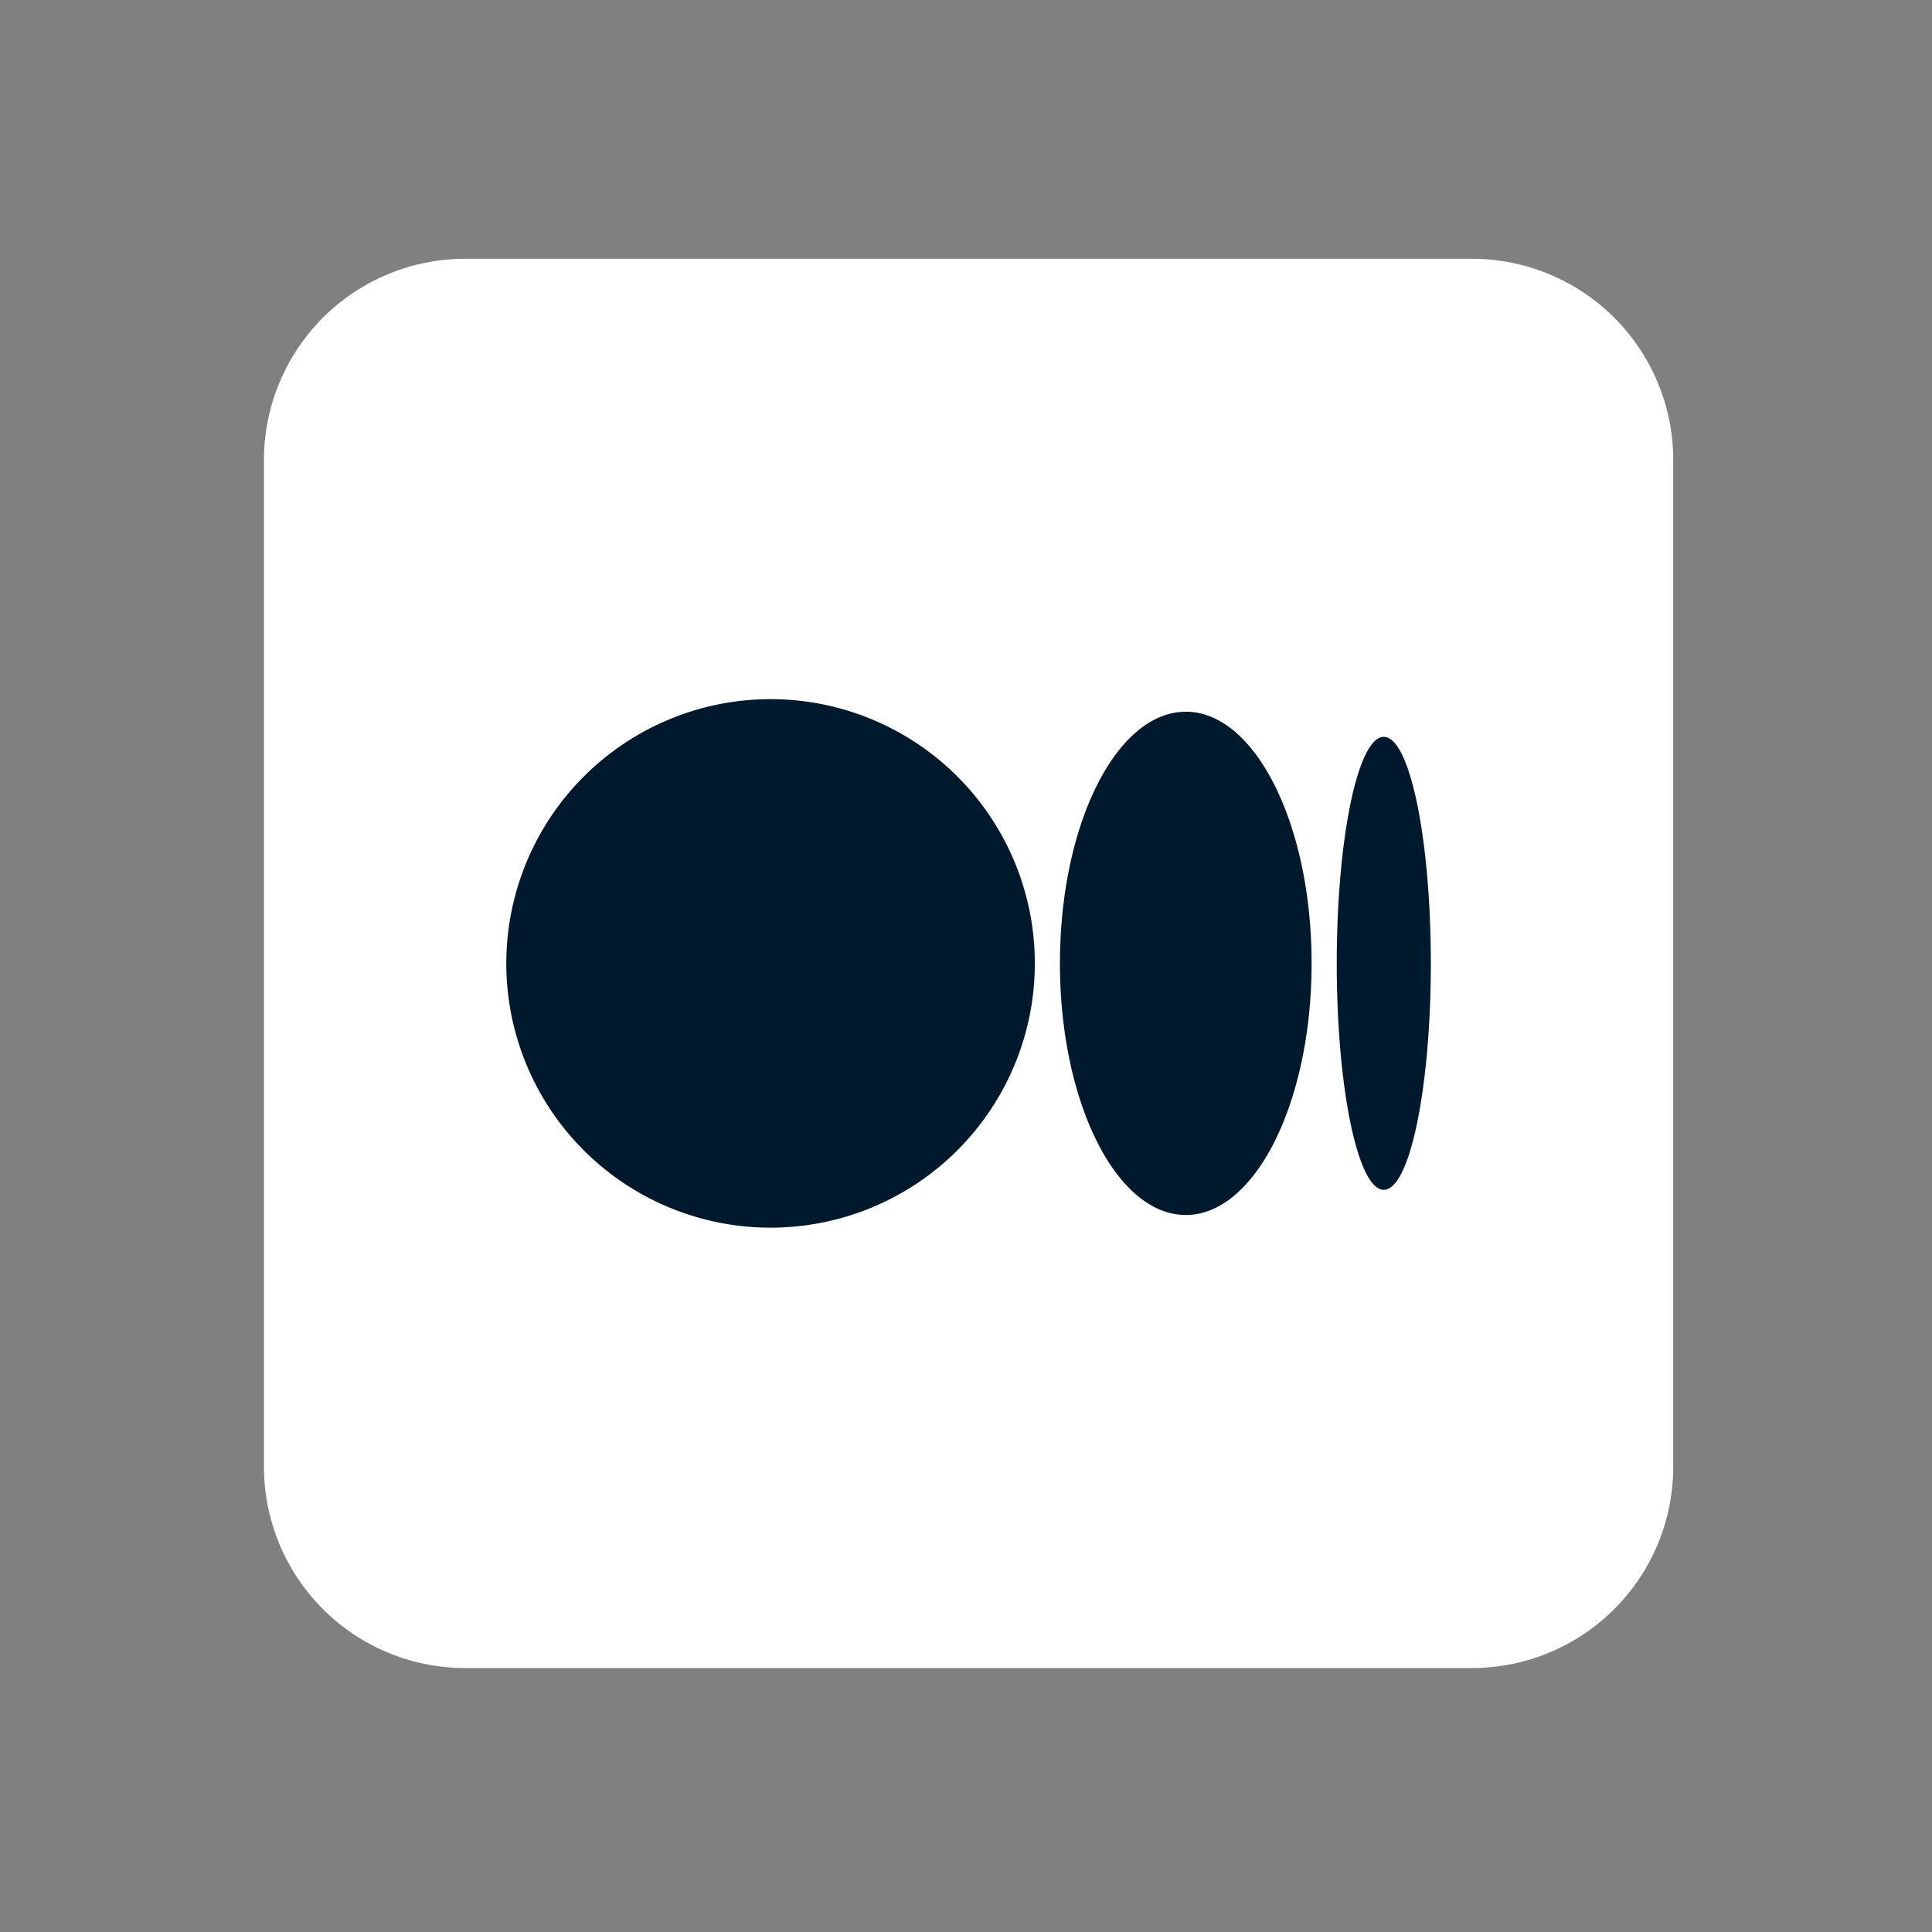
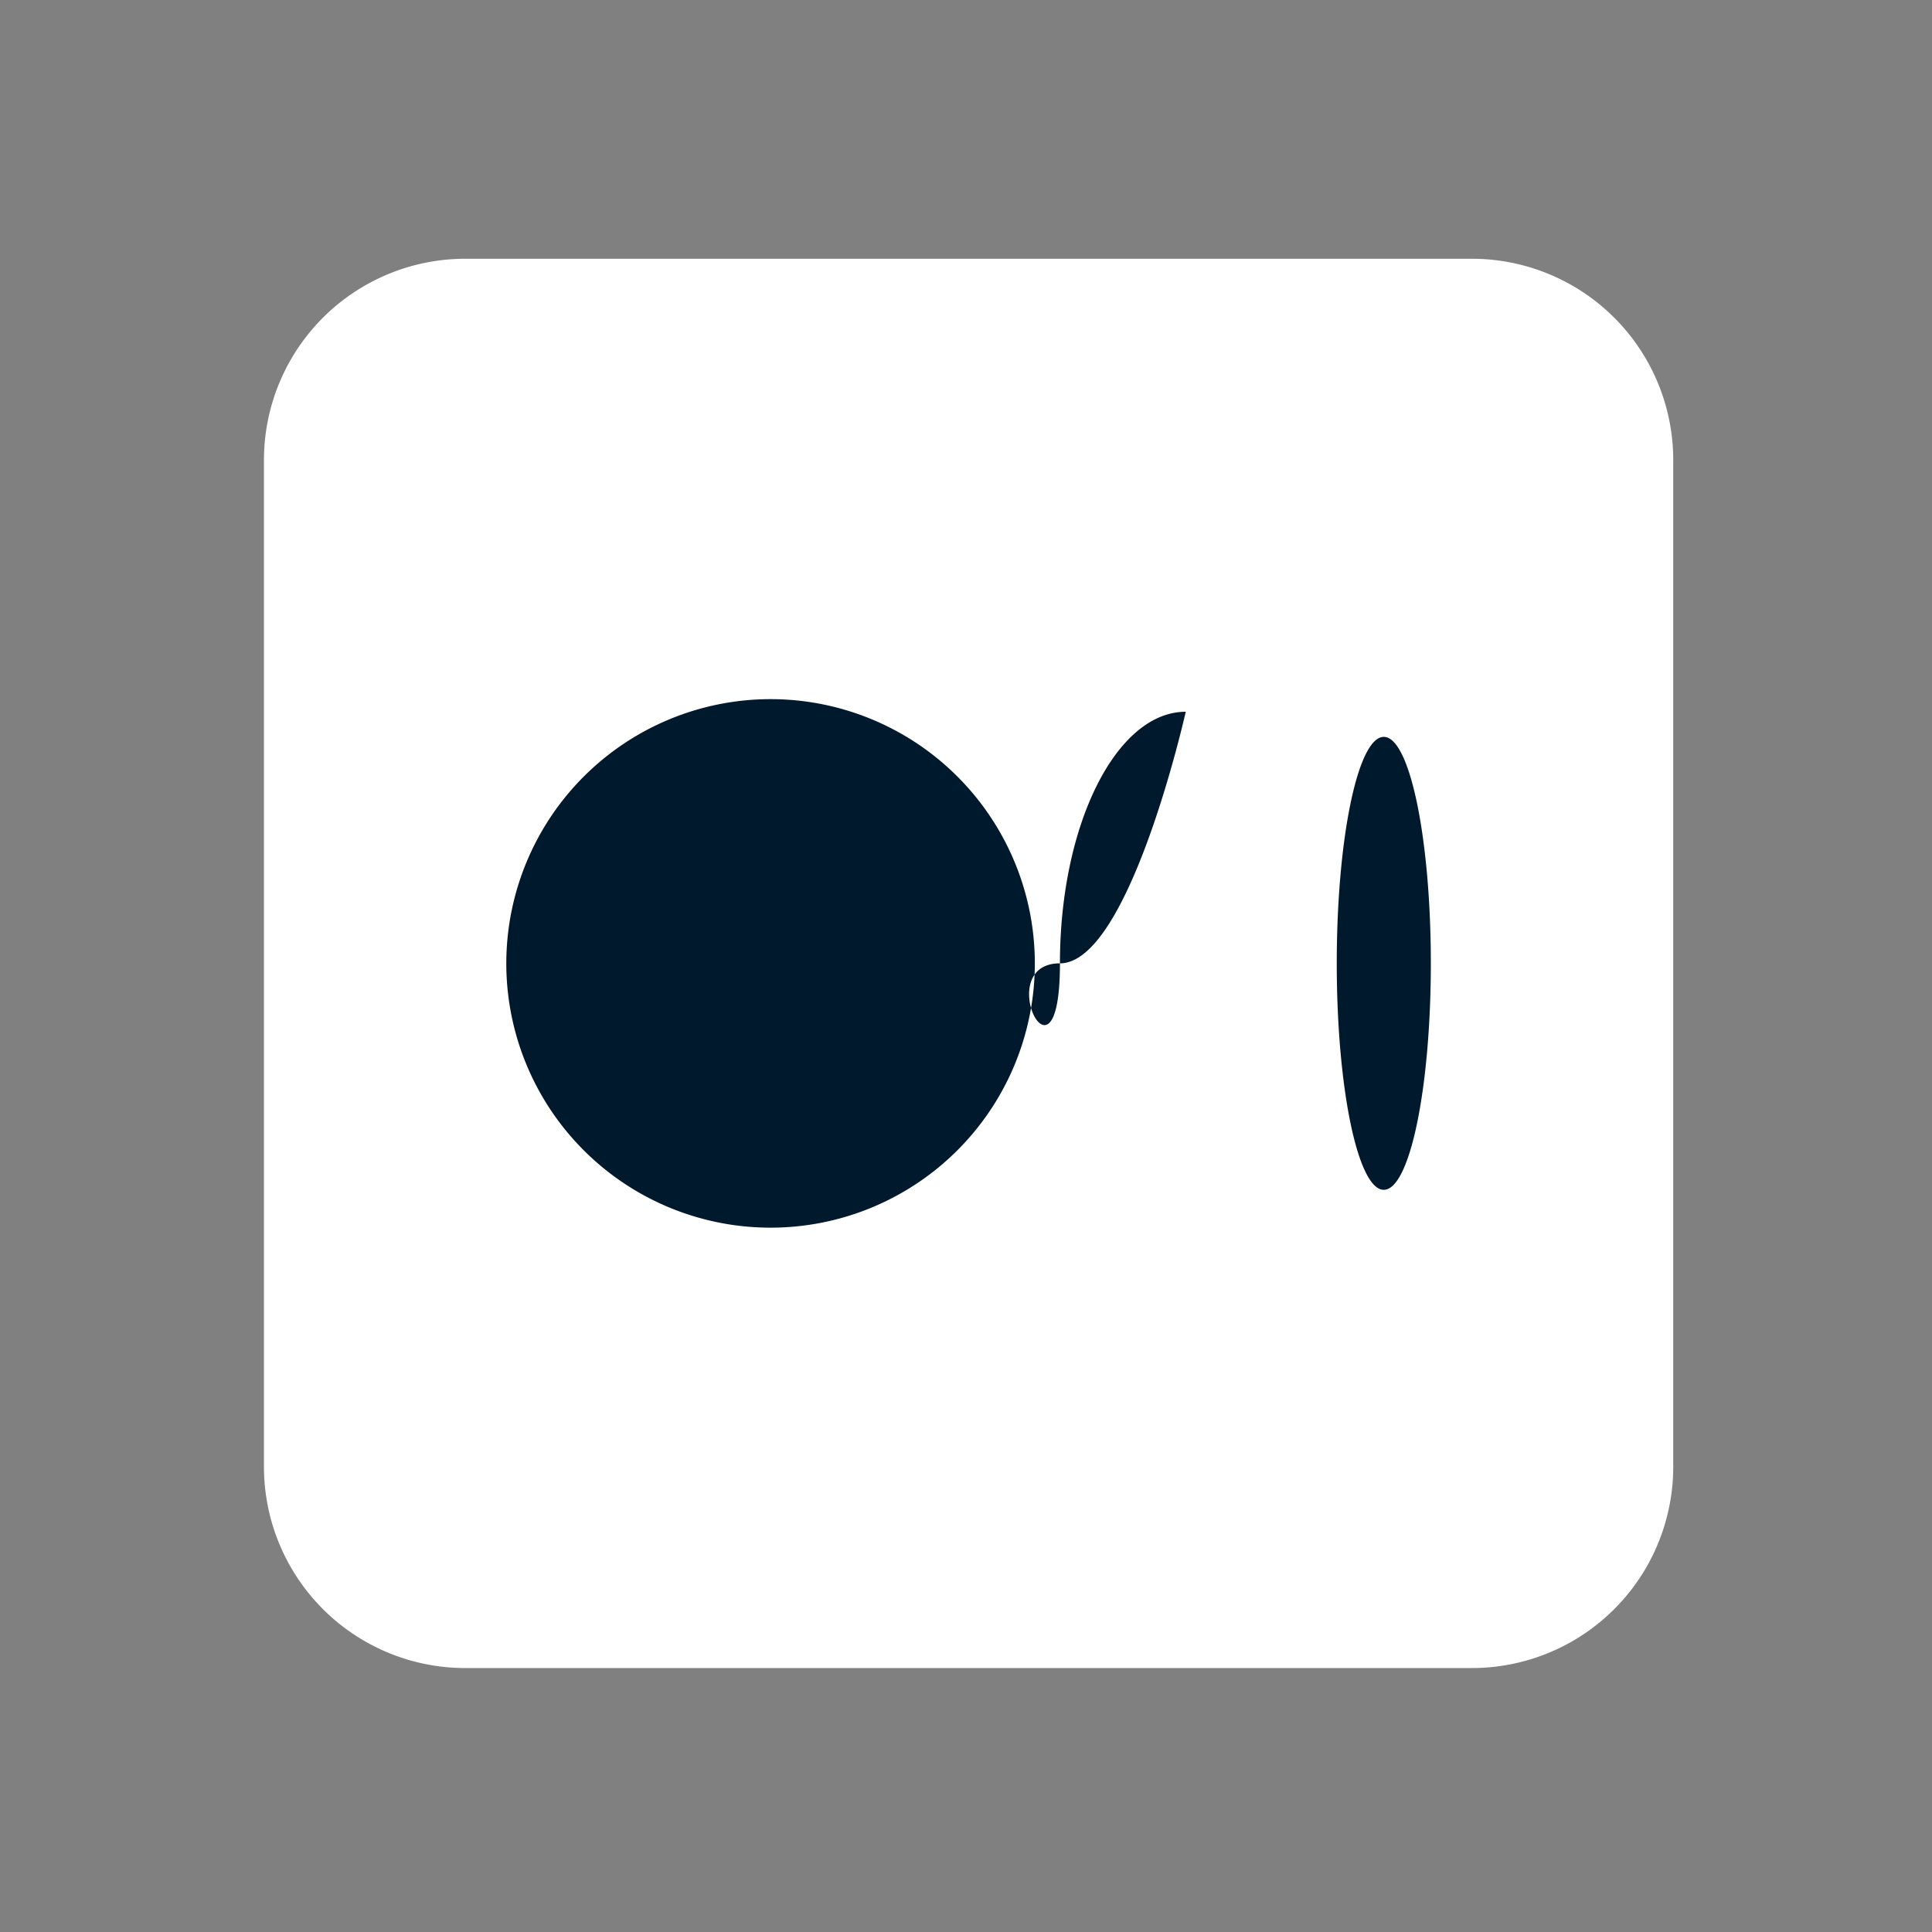
<svg xmlns="http://www.w3.org/2000/svg" width="32" height="32" viewBox="0 0 32 32">
  <rect x="0" y="0" width="32" height="32" fill="#808080" stroke="none" />
  <g id="Group_26731" data-name="Group 26731" transform="translate(-981 -10107)">
    <g id="Group_26732" data-name="Group 26732">
-       <rect id="Rectangle_16074" data-name="Rectangle 16074" width="32" height="32" transform="translate(981 10107)" fill="none" />
      <g id="medium_1_" data-name="medium (1)" transform="translate(981.372 10107.286)">
        <path id="Path_120611" data-name="Path 120611" d="M27.342,7.335A3.334,3.334,0,0,0,24.007,4H7.335A3.334,3.334,0,0,0,4,7.335V24.007a3.334,3.334,0,0,0,3.335,3.335H24.007a3.334,3.334,0,0,0,3.335-3.335V7.335Z" fill="#fff" fill-rule="evenodd" />
-         <path id="Path_120612" data-name="Path 120612" d="M18.007,21.5a4.377,4.377,0,1,1-4.377,4.377A4.379,4.379,0,0,1,18.007,21.5Zm6.877.208c1.15,0,2.084,1.867,2.084,4.168s-.934,4.168-2.084,4.168S22.8,28.177,22.8,25.877s.934-4.168,2.084-4.168Zm3.28.417c.429,0,.779,1.68.779,3.751s-.35,3.751-.779,3.751-.779-1.68-.779-3.751.35-3.751.779-3.751Z" transform="translate(-5.616 -10.206)" fill="#00192c" fill-rule="evenodd" />
+         <path id="Path_120612" data-name="Path 120612" d="M18.007,21.5a4.377,4.377,0,1,1-4.377,4.377A4.379,4.379,0,0,1,18.007,21.5Zm6.877.208s-.934,4.168-2.084,4.168S22.8,28.177,22.8,25.877s.934-4.168,2.084-4.168Zm3.28.417c.429,0,.779,1.68.779,3.751s-.35,3.751-.779,3.751-.779-1.68-.779-3.751.35-3.751.779-3.751Z" transform="translate(-5.616 -10.206)" fill="#00192c" fill-rule="evenodd" />
      </g>
    </g>
  </g>
</svg>